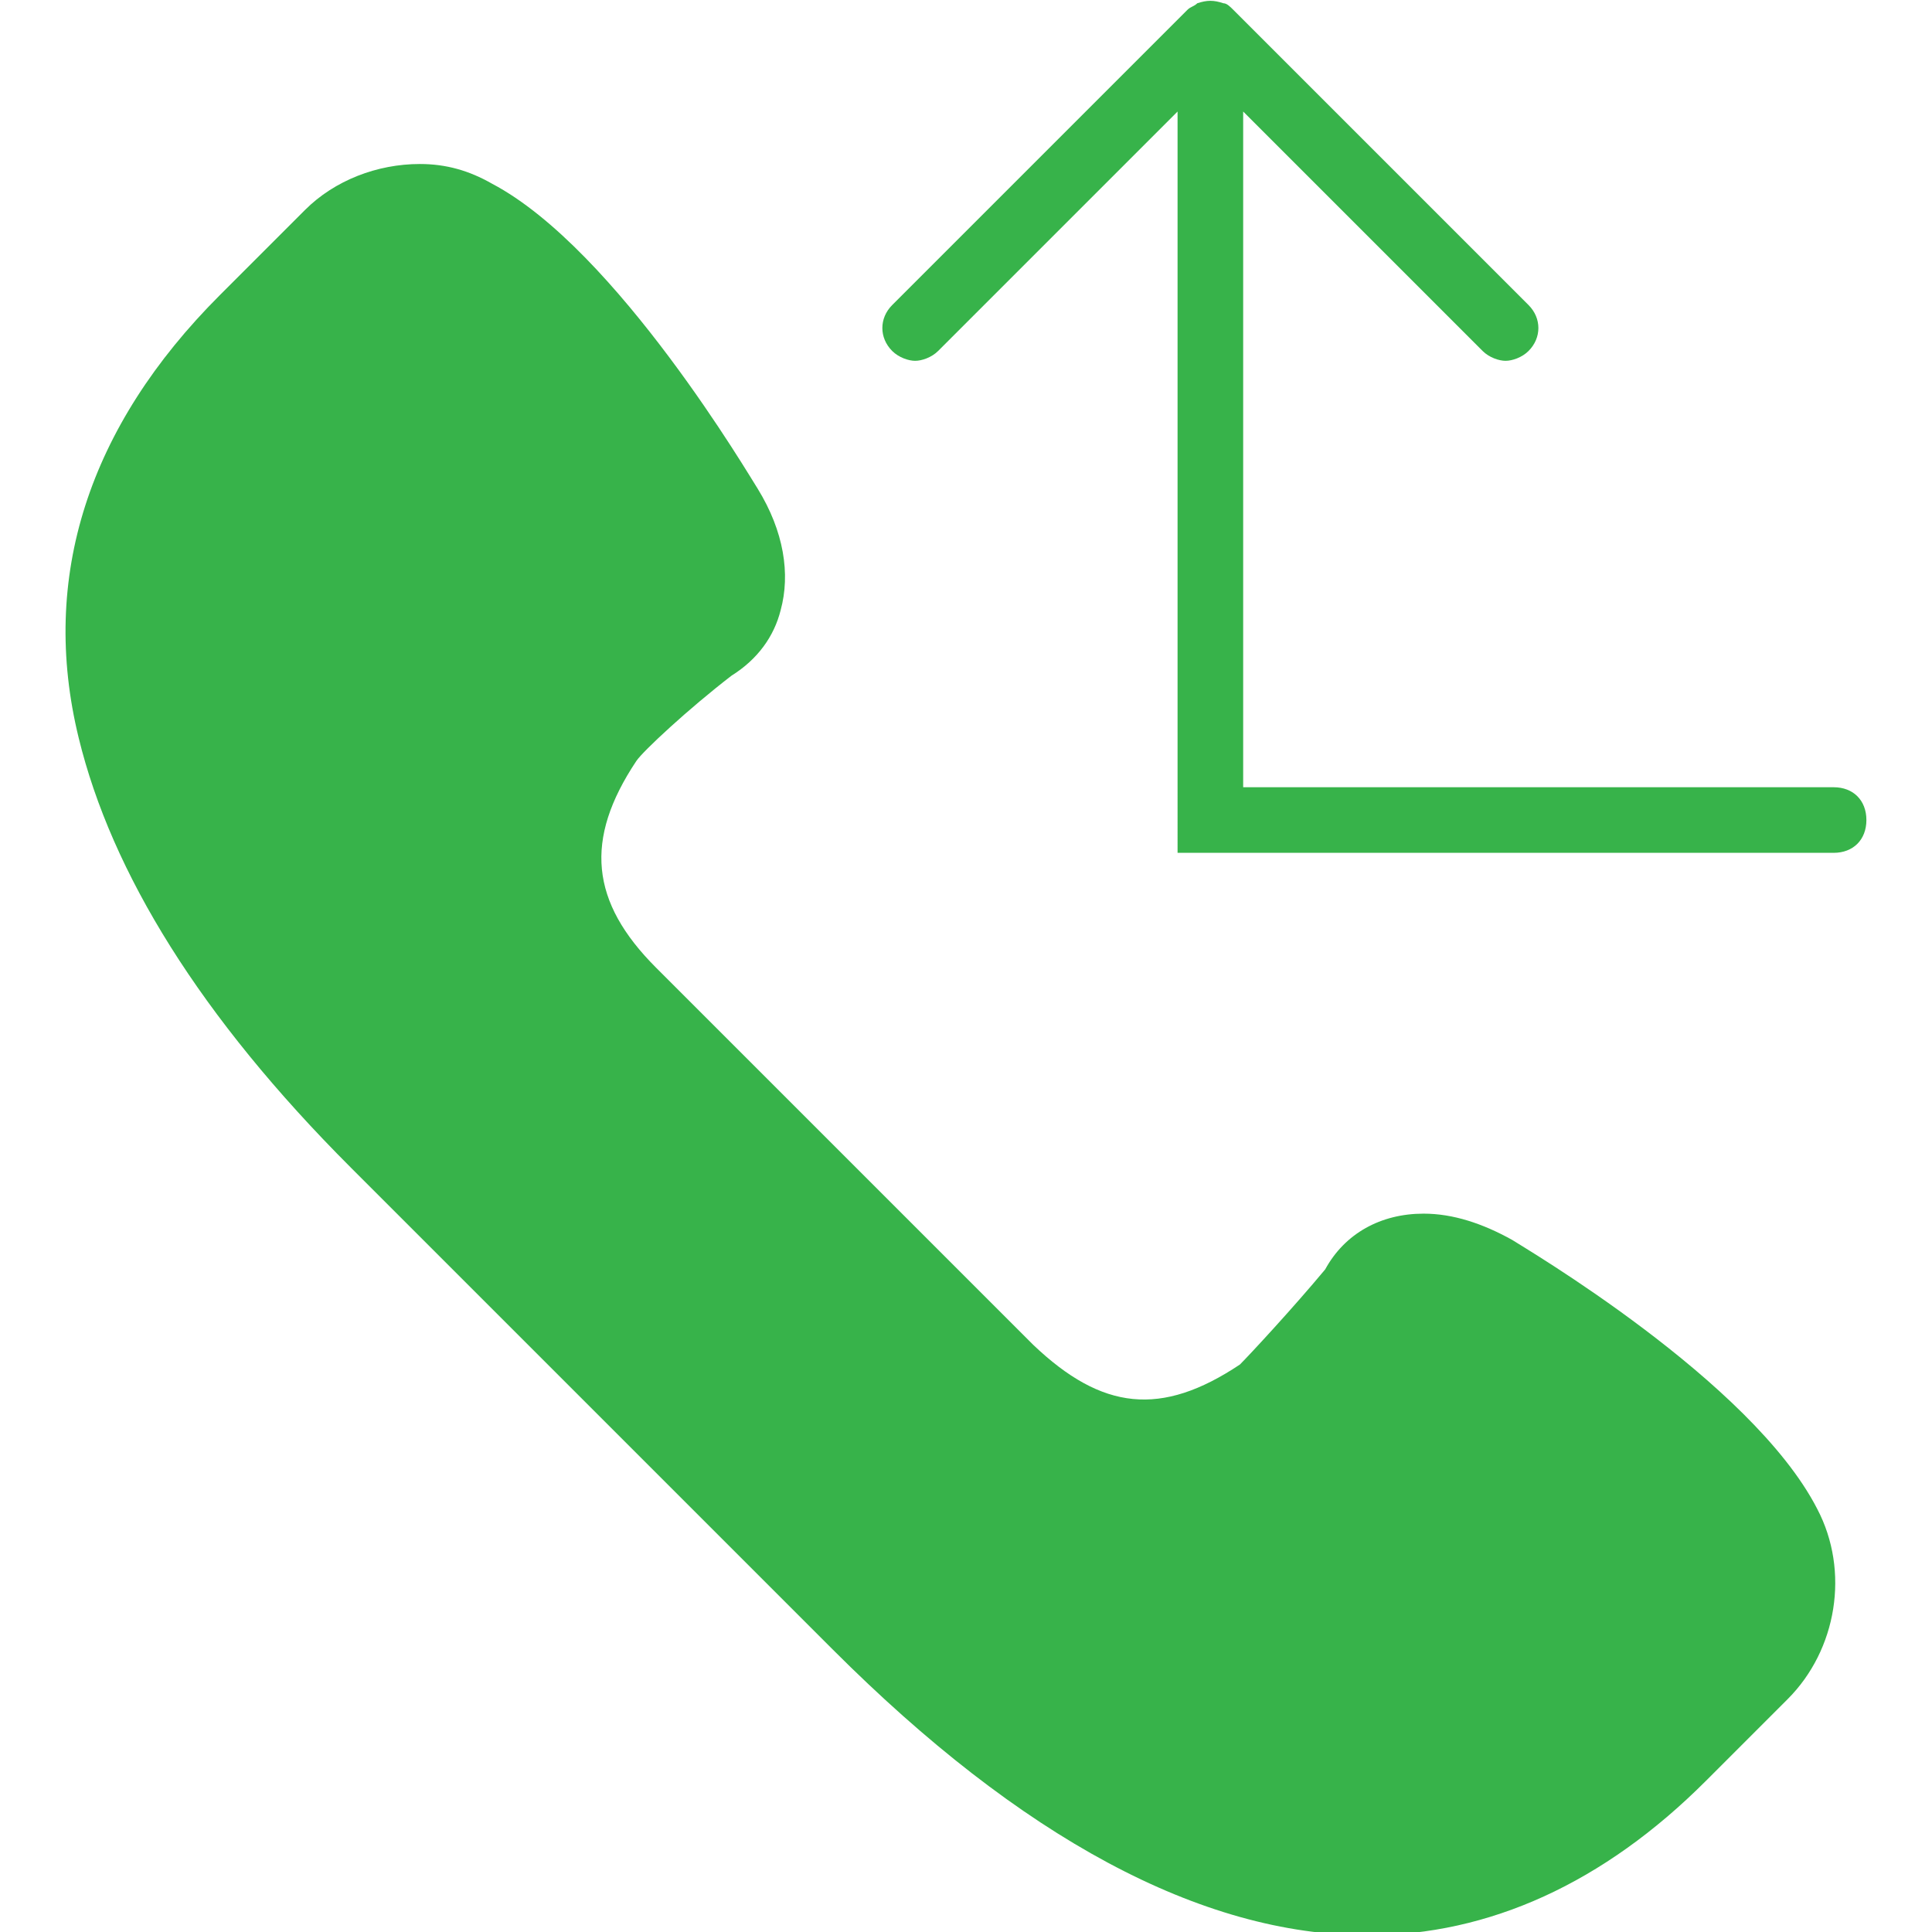
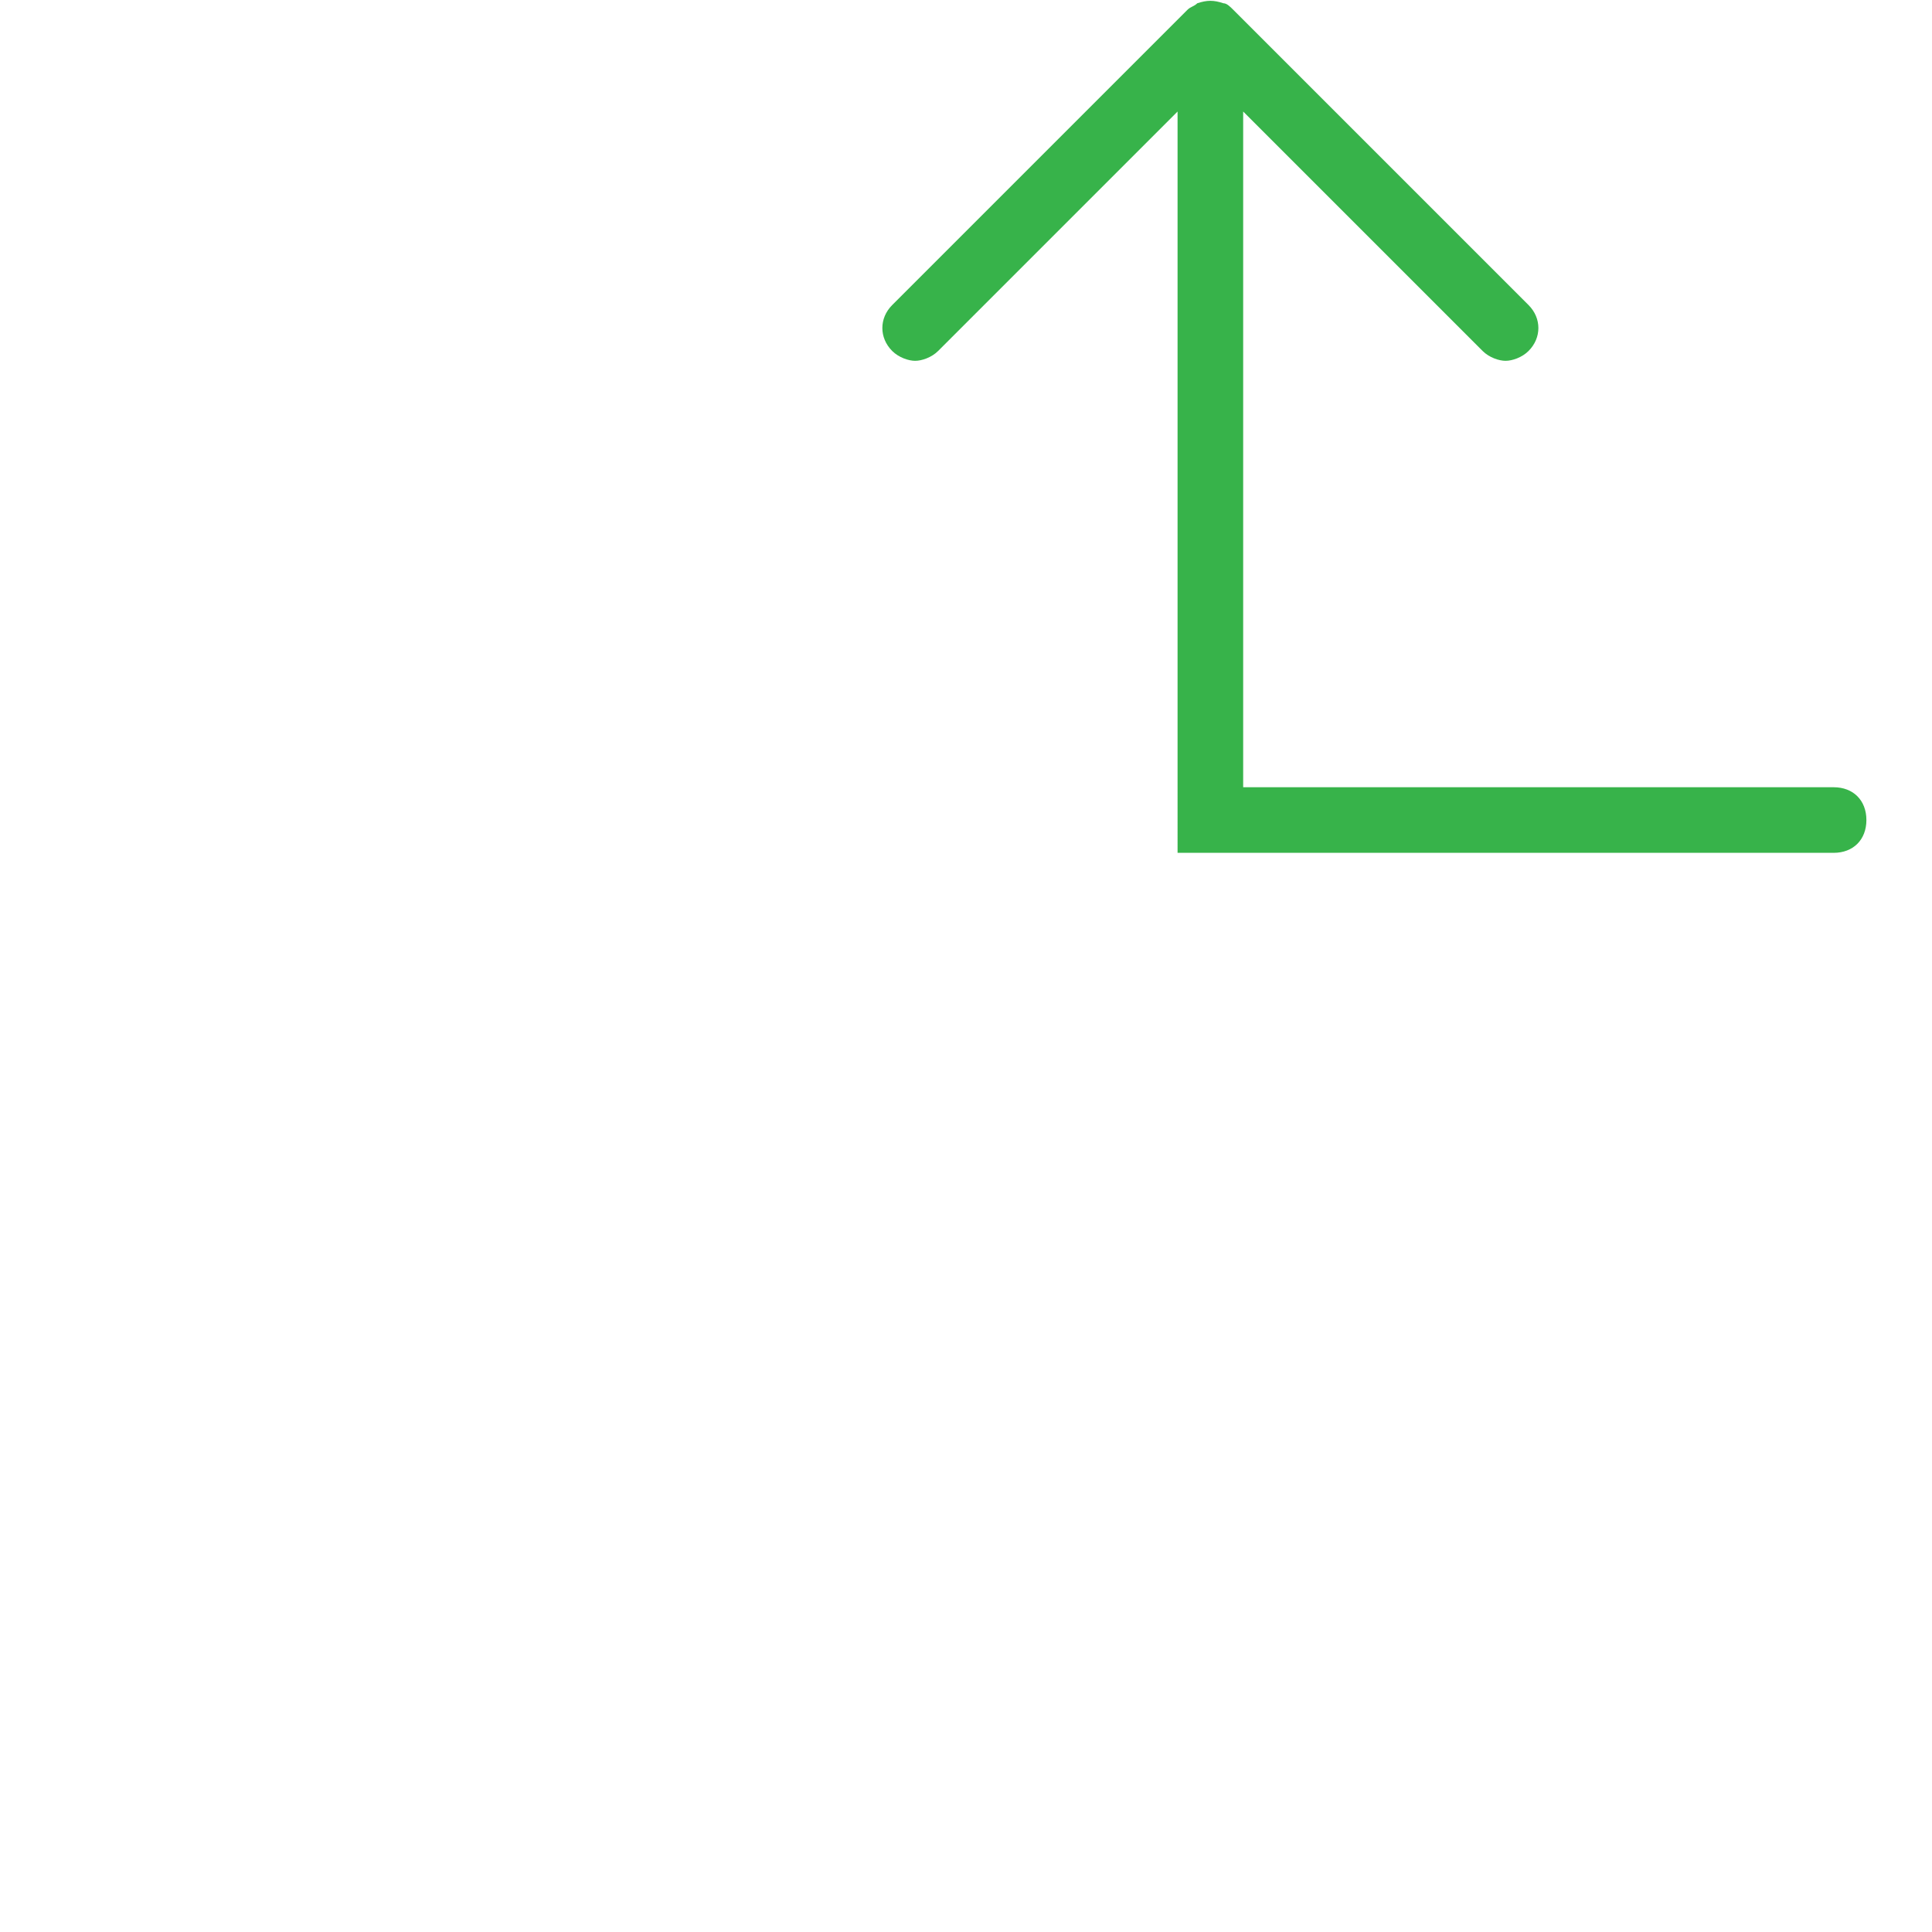
<svg xmlns="http://www.w3.org/2000/svg" version="1.1" id="Capa_1" x="0px" y="0px" viewBox="0 0 58.9 58.9" style="enable-background:new 0 0 58.9 58.9;" xml:space="preserve">
  <style type="text/css">
	.st0{fill:#37B34A;}
</style>
  <g>
-     <path class="st0" d="M46.1,37.8c-0.9-0.5-1.8-0.8-2.7-0.8c-1.3,0-2.4,0.6-3,1.7c-1,1.2-2.3,2.6-2.6,2.9c-2.4,1.6-4.2,1.4-6.3-0.6   L20,29.5c-2-2-2.2-3.9-0.6-6.3c0.2-0.3,1.6-1.6,2.9-2.6c0.8-0.5,1.3-1.2,1.5-2c0.3-1.1,0.1-2.4-0.7-3.7c-0.2-0.3-4.3-7.3-8.1-9.3   C14.3,5.2,13.6,5,12.8,5c-1.3,0-2.6,0.5-3.5,1.4L6.7,9c-4,4-5.5,8.6-4.3,13.5c1,4.1,3.7,8.5,8.3,13.1l14.7,14.7   c5.7,5.7,11.2,8.7,16.3,8.7c0,0,0,0,0,0c3.7,0,7.2-1.6,10.3-4.7l2.5-2.5c1.5-1.5,1.9-3.9,0.9-5.8C53.4,42.1,46.4,38,46.1,37.8z" />
    <path class="st0" d="M55.9,24h-18V3.4l7.3,7.3c0.2,0.2,0.5,0.3,0.7,0.3s0.5-0.1,0.7-0.3c0.4-0.4,0.4-1,0-1.4l-9-9   c-0.1-0.1-0.2-0.2-0.3-0.2C37,0,36.8,0,36.5,0.1c-0.1,0.1-0.2,0.1-0.3,0.2l-9,9c-0.4,0.4-0.4,1,0,1.4c0.2,0.2,0.5,0.3,0.7,0.3   s0.5-0.1,0.7-0.3l7.3-7.3V26h20c0.6,0,1-0.4,1-1S56.5,24,55.9,24z" />
  </g>
-   <rect x="-465.3" y="5.5" class="st0" width="139.6" height="48" />
</svg>